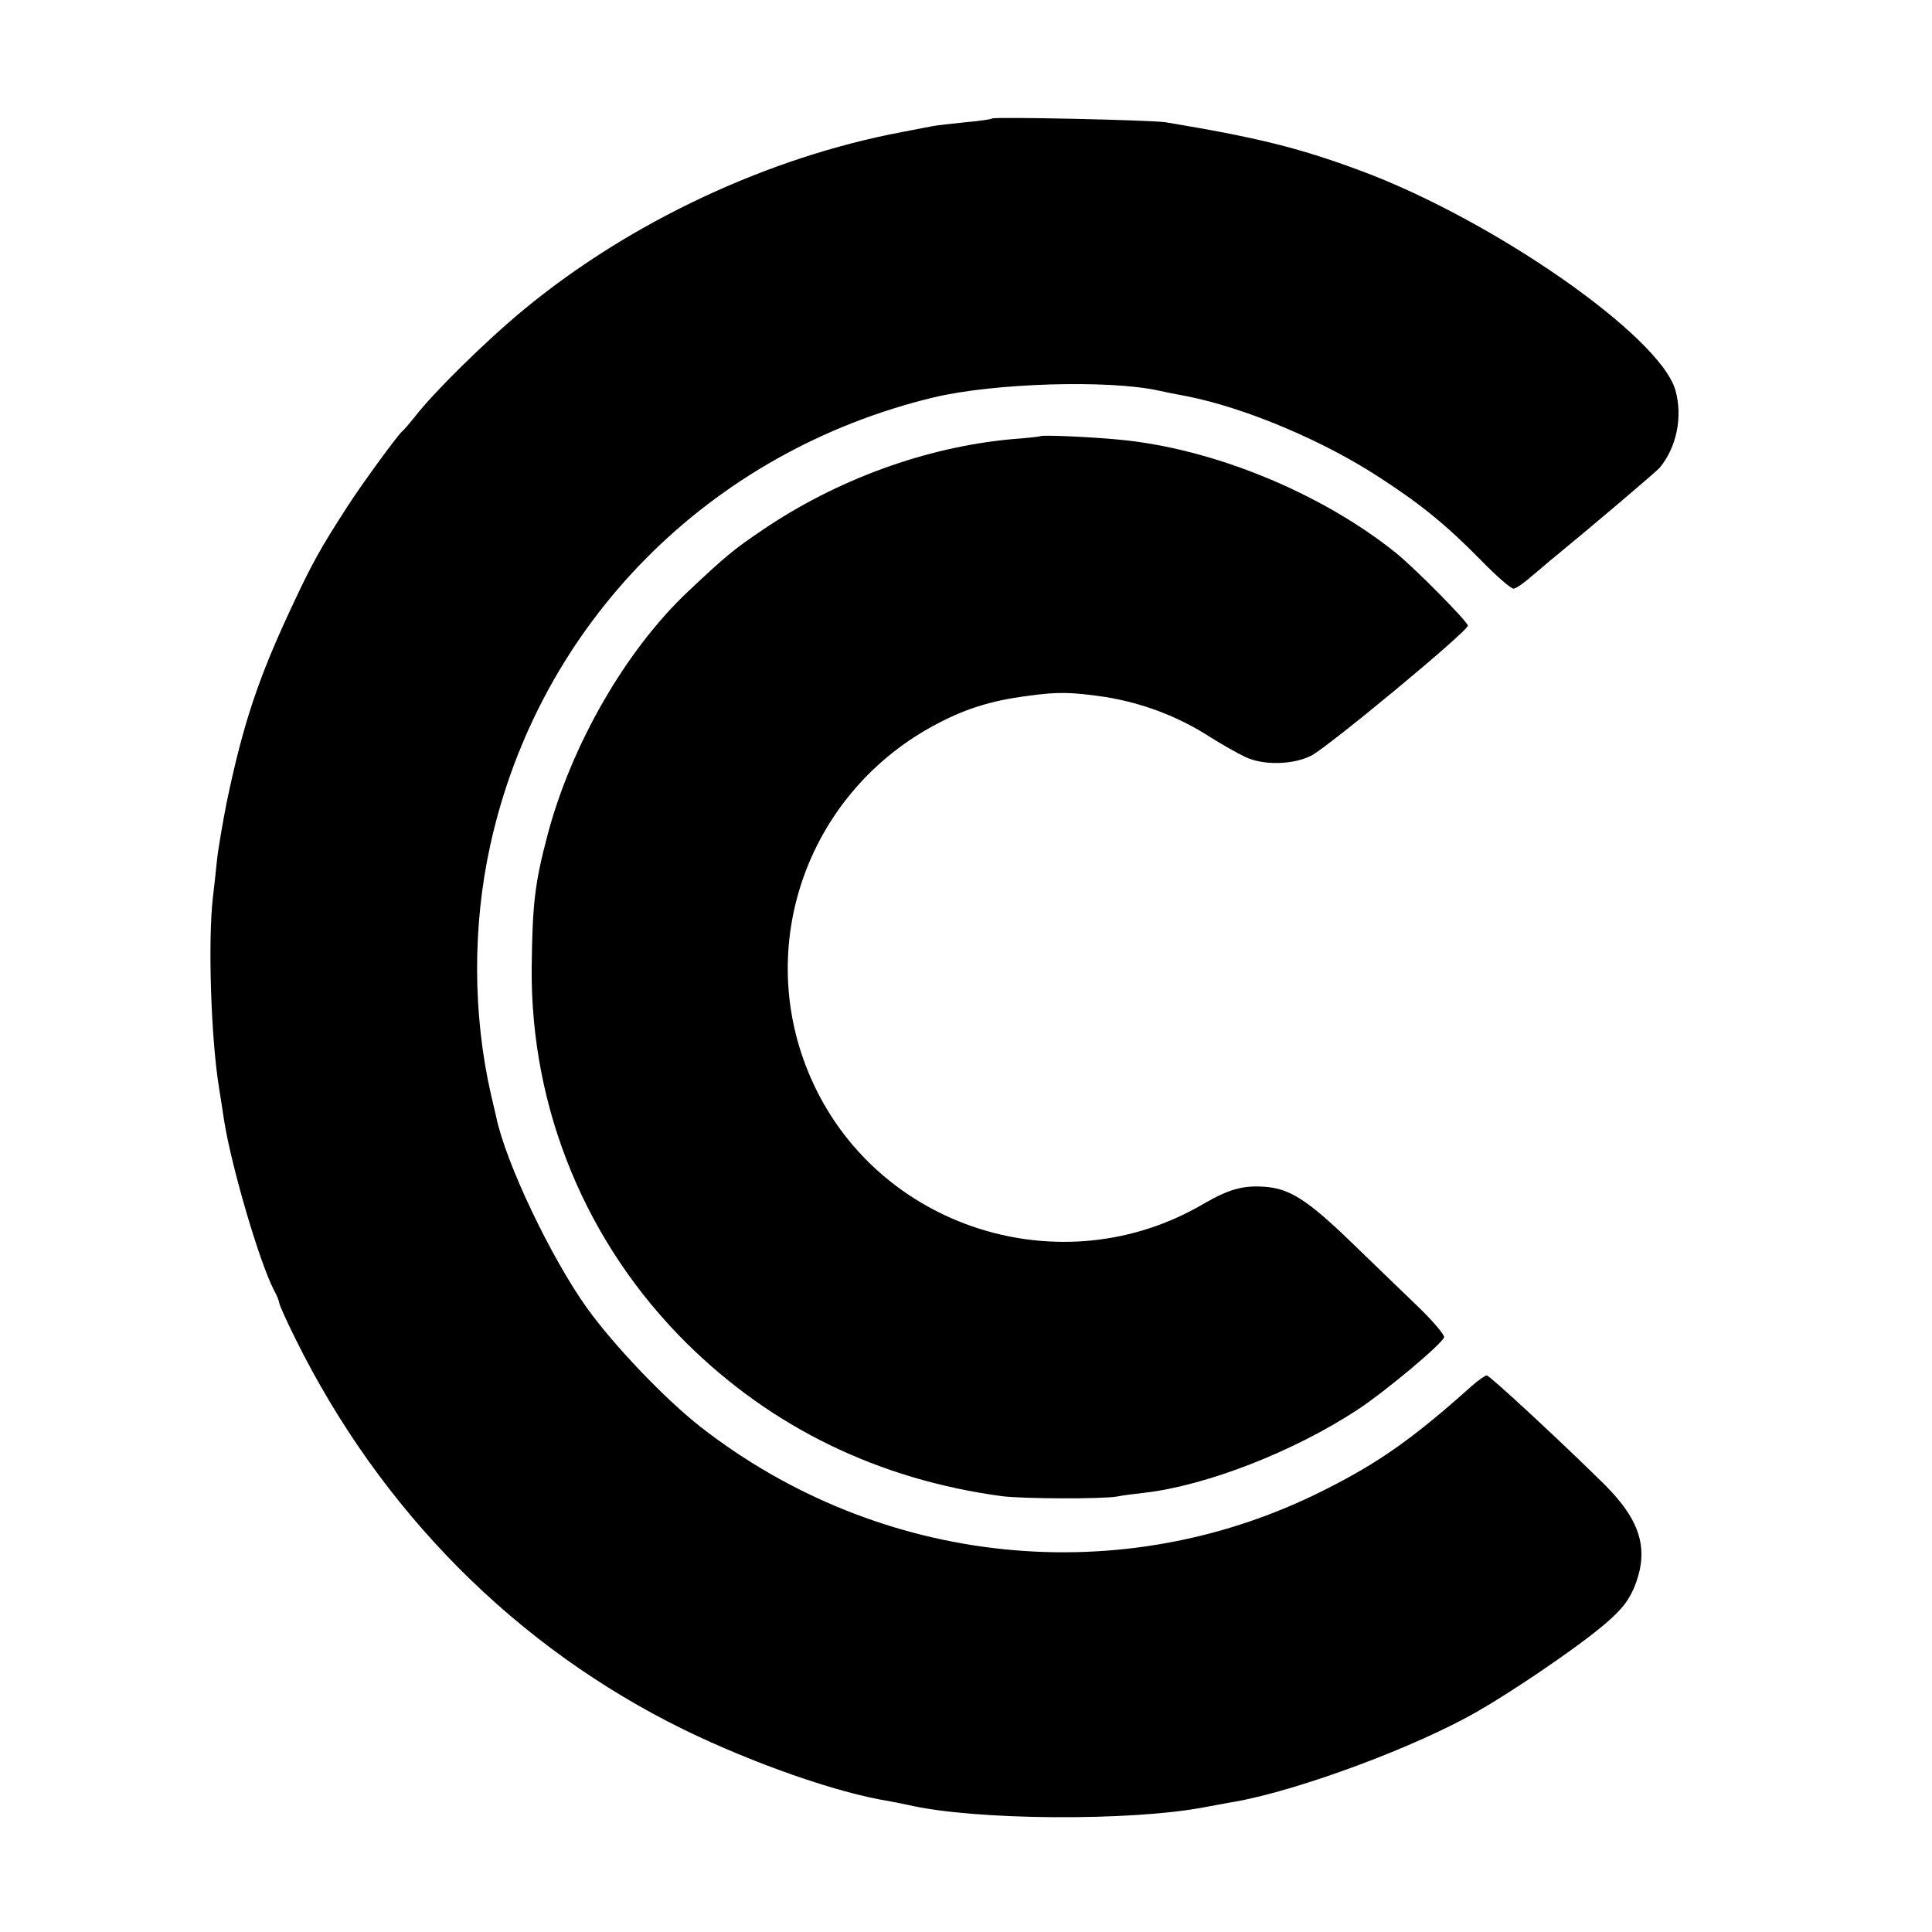
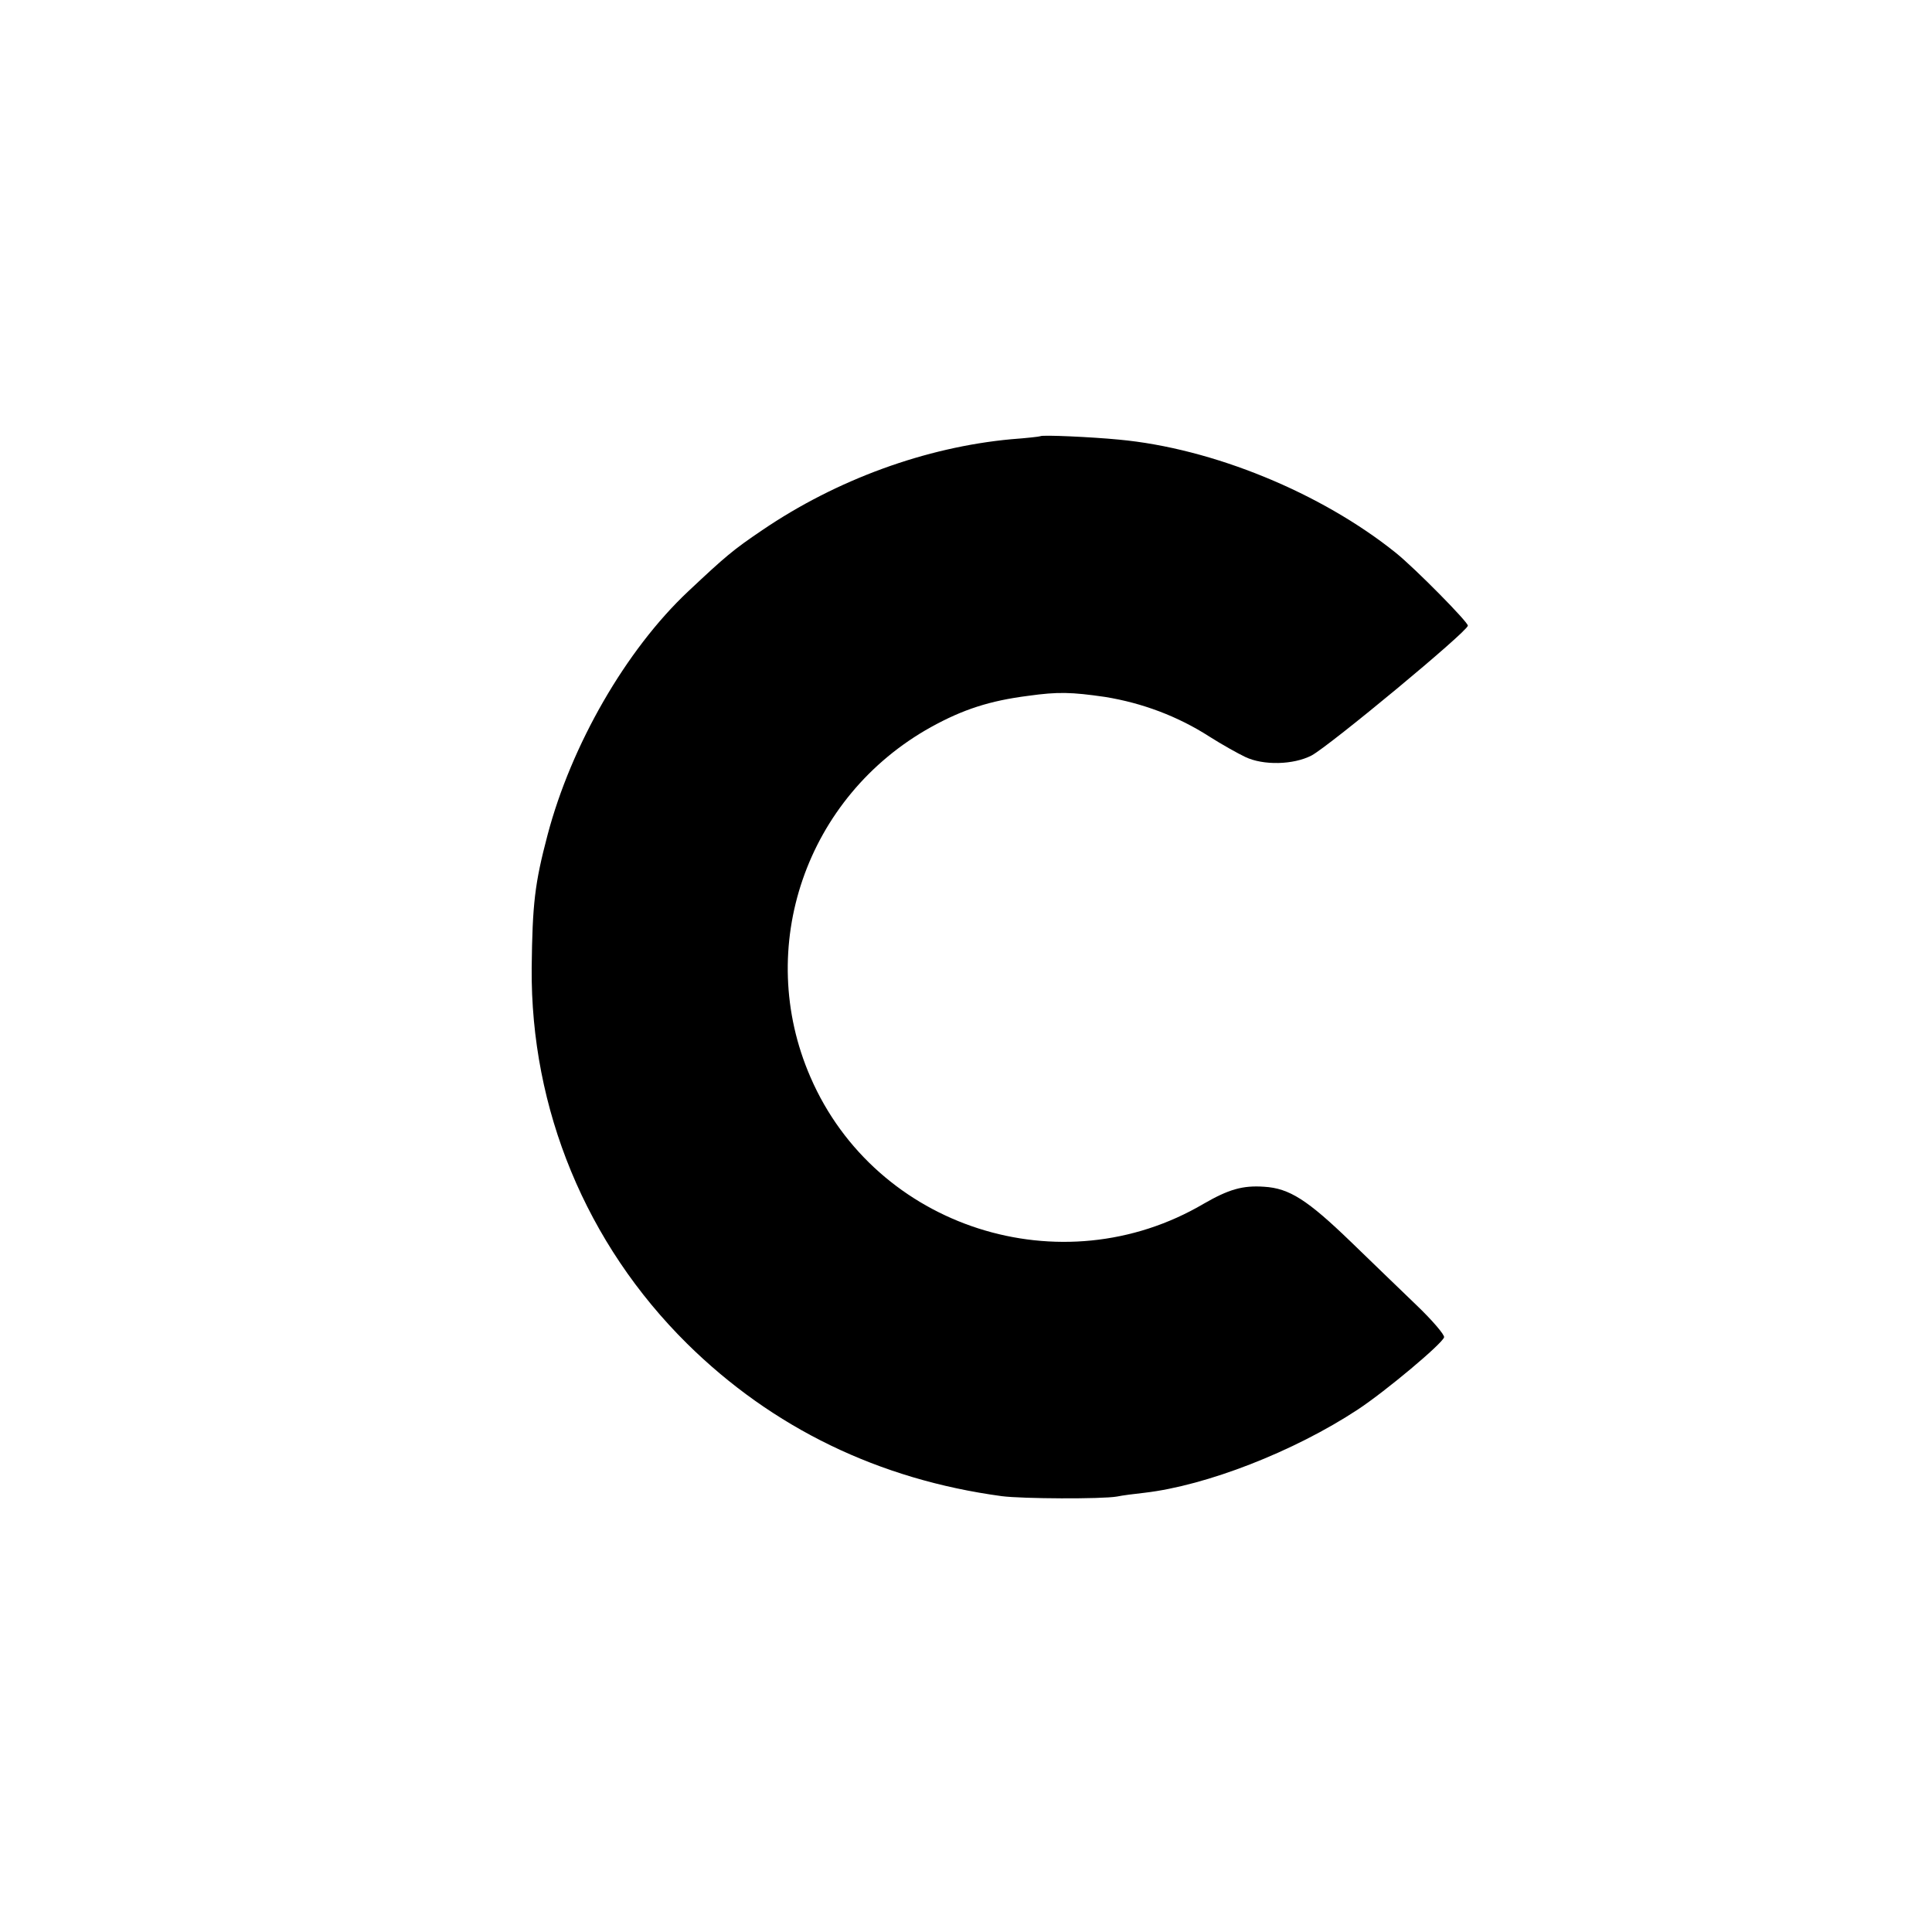
<svg xmlns="http://www.w3.org/2000/svg" version="1.0" width="512pt" height="512pt" viewBox="0 0 512 512" preserveAspectRatio="xMidYMid meet">
  <g transform="translate(0,512) scale(0.1,-0.1)" fill="#000000" stroke="none">
-     <path d="M2629 4806 c-2 -2 -34 -7 -71 -10 -37 -4 -75 -8 -85 -10 -10 -2 -47 -9 -83 -16 -355 -67 -720 -238 -1000 -469 -101 -83 -242 -222 -291 -286 -13 -16 -28 -34 -35 -40 -13 -12 -111 -146 -145 -200 -68 -105 -92 -148 -142 -255 -92 -195 -133 -318 -177 -530 -10 -52 -22 -120 -25 -150 -3 -30 -8 -75 -11 -100 -13 -115 -5 -368 16 -500 5 -30 11 -71 14 -90 19 -120 93 -374 132 -449 8 -14 14 -30 14 -34 0 -4 19 -47 43 -95 226 -457 585 -818 1030 -1036 185 -90 405 -167 542 -189 17 -3 41 -8 55 -11 174 -40 587 -43 784 -5 28 5 63 12 77 14 174 31 485 147 647 241 89 51 245 157 313 212 59 47 81 73 98 111 43 101 21 179 -76 276 -108 107 -305 290 -313 290 -4 0 -23 -13 -42 -30 -153 -137 -245 -202 -389 -274 -534 -270 -1176 -204 -1653 168 -94 74 -228 214 -300 314 -96 134 -216 386 -241 507 -2 8 -8 35 -14 60 -48 211 -49 445 -2 659 129 589 581 1045 1176 1188 160 38 462 47 595 18 8 -2 42 -9 75 -15 153 -30 361 -117 512 -216 108 -70 177 -126 270 -221 39 -40 77 -73 84 -73 6 0 28 15 48 33 21 17 48 41 62 52 100 82 266 223 277 235 45 54 62 135 42 206 -41 144 -485 453 -838 583 -162 60 -273 87 -513 127 -40 6 -454 15 -460 10z" />
    <path d="M2757 3964 c-1 -1 -36 -5 -77 -8 -227 -21 -463 -107 -660 -241 -77 -52 -97 -69 -196 -162 -165 -155 -310 -407 -373 -646 -34 -129 -40 -182 -42 -352 -3 -374 144 -731 412 -996 226 -223 508 -360 834 -404 54 -7 265 -8 305 -1 14 3 46 7 73 10 164 19 396 109 566 221 74 49 222 173 228 191 2 6 -31 45 -74 86 -43 41 -121 117 -173 167 -115 111 -163 142 -230 146 -57 4 -94 -7 -160 -45 -377 -222 -869 -64 -1042 335 -150 344 -12 744 319 928 85 47 156 70 258 83 79 11 114 10 204 -3 98 -16 192 -51 276 -105 33 -21 76 -45 95 -54 48 -23 128 -21 176 4 48 26 414 329 414 344 0 10 -140 152 -191 193 -198 159 -485 277 -734 300 -72 7 -204 13 -208 9z" />
  </g>
</svg>